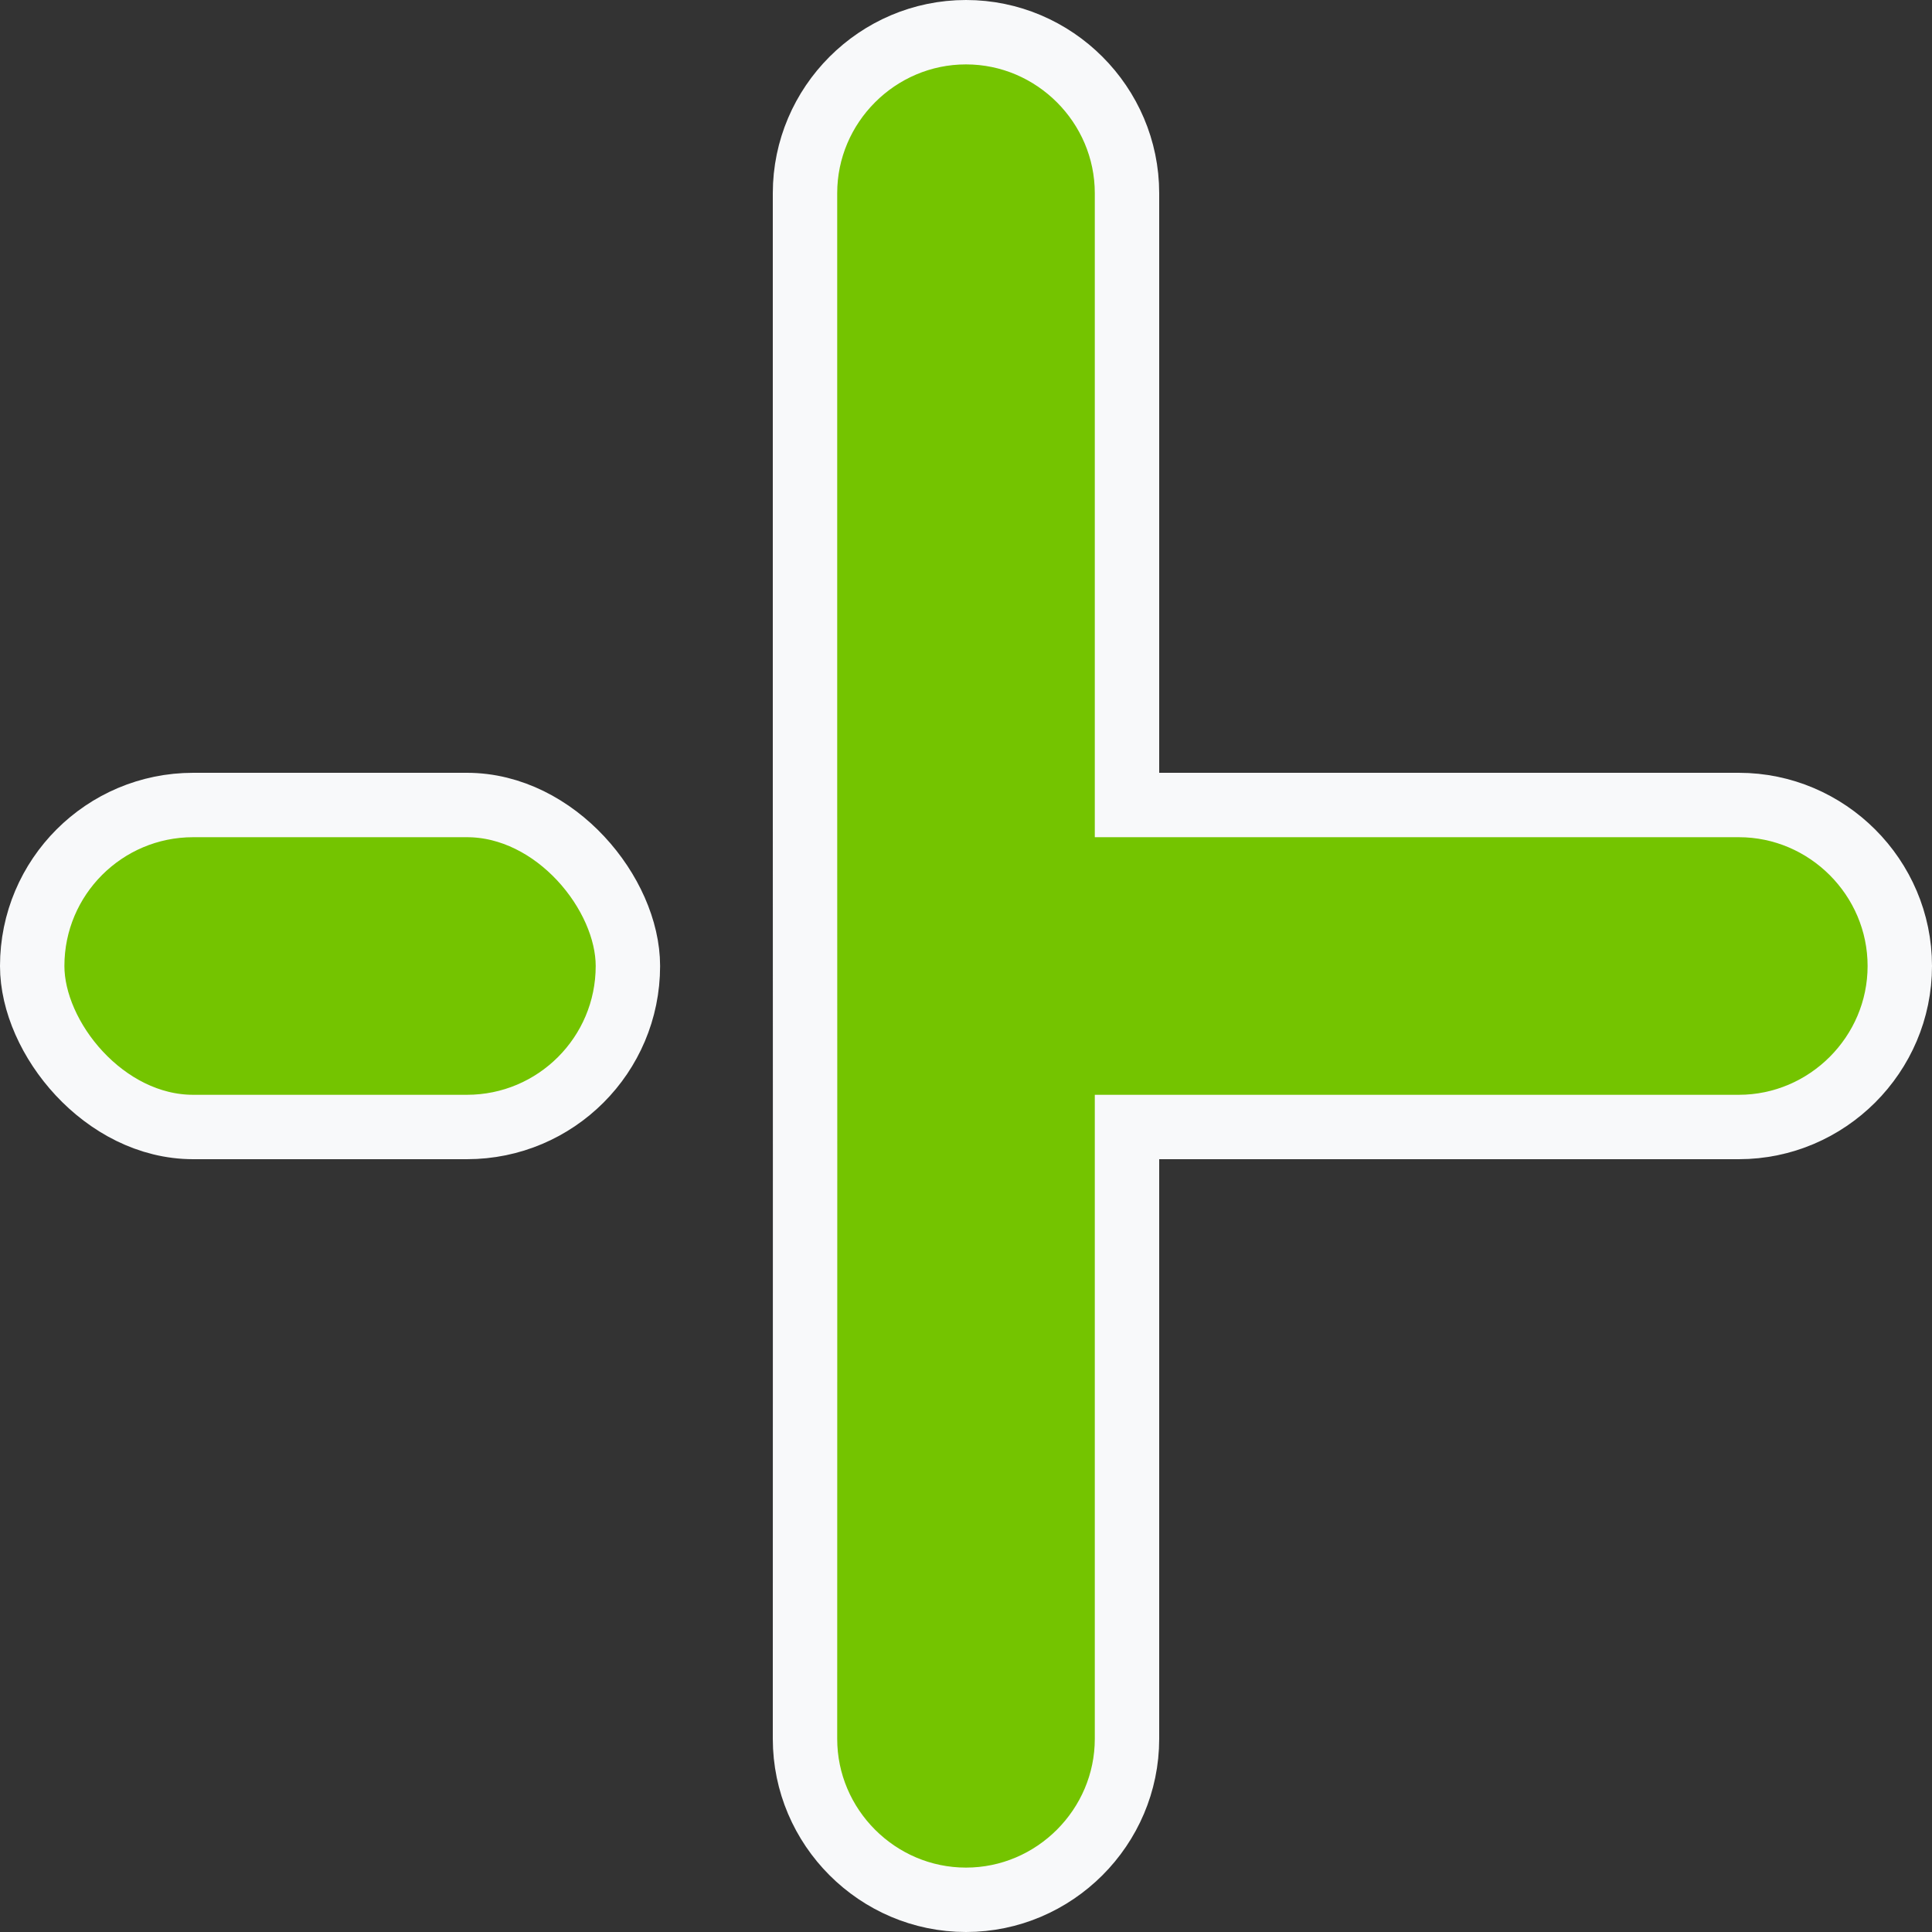
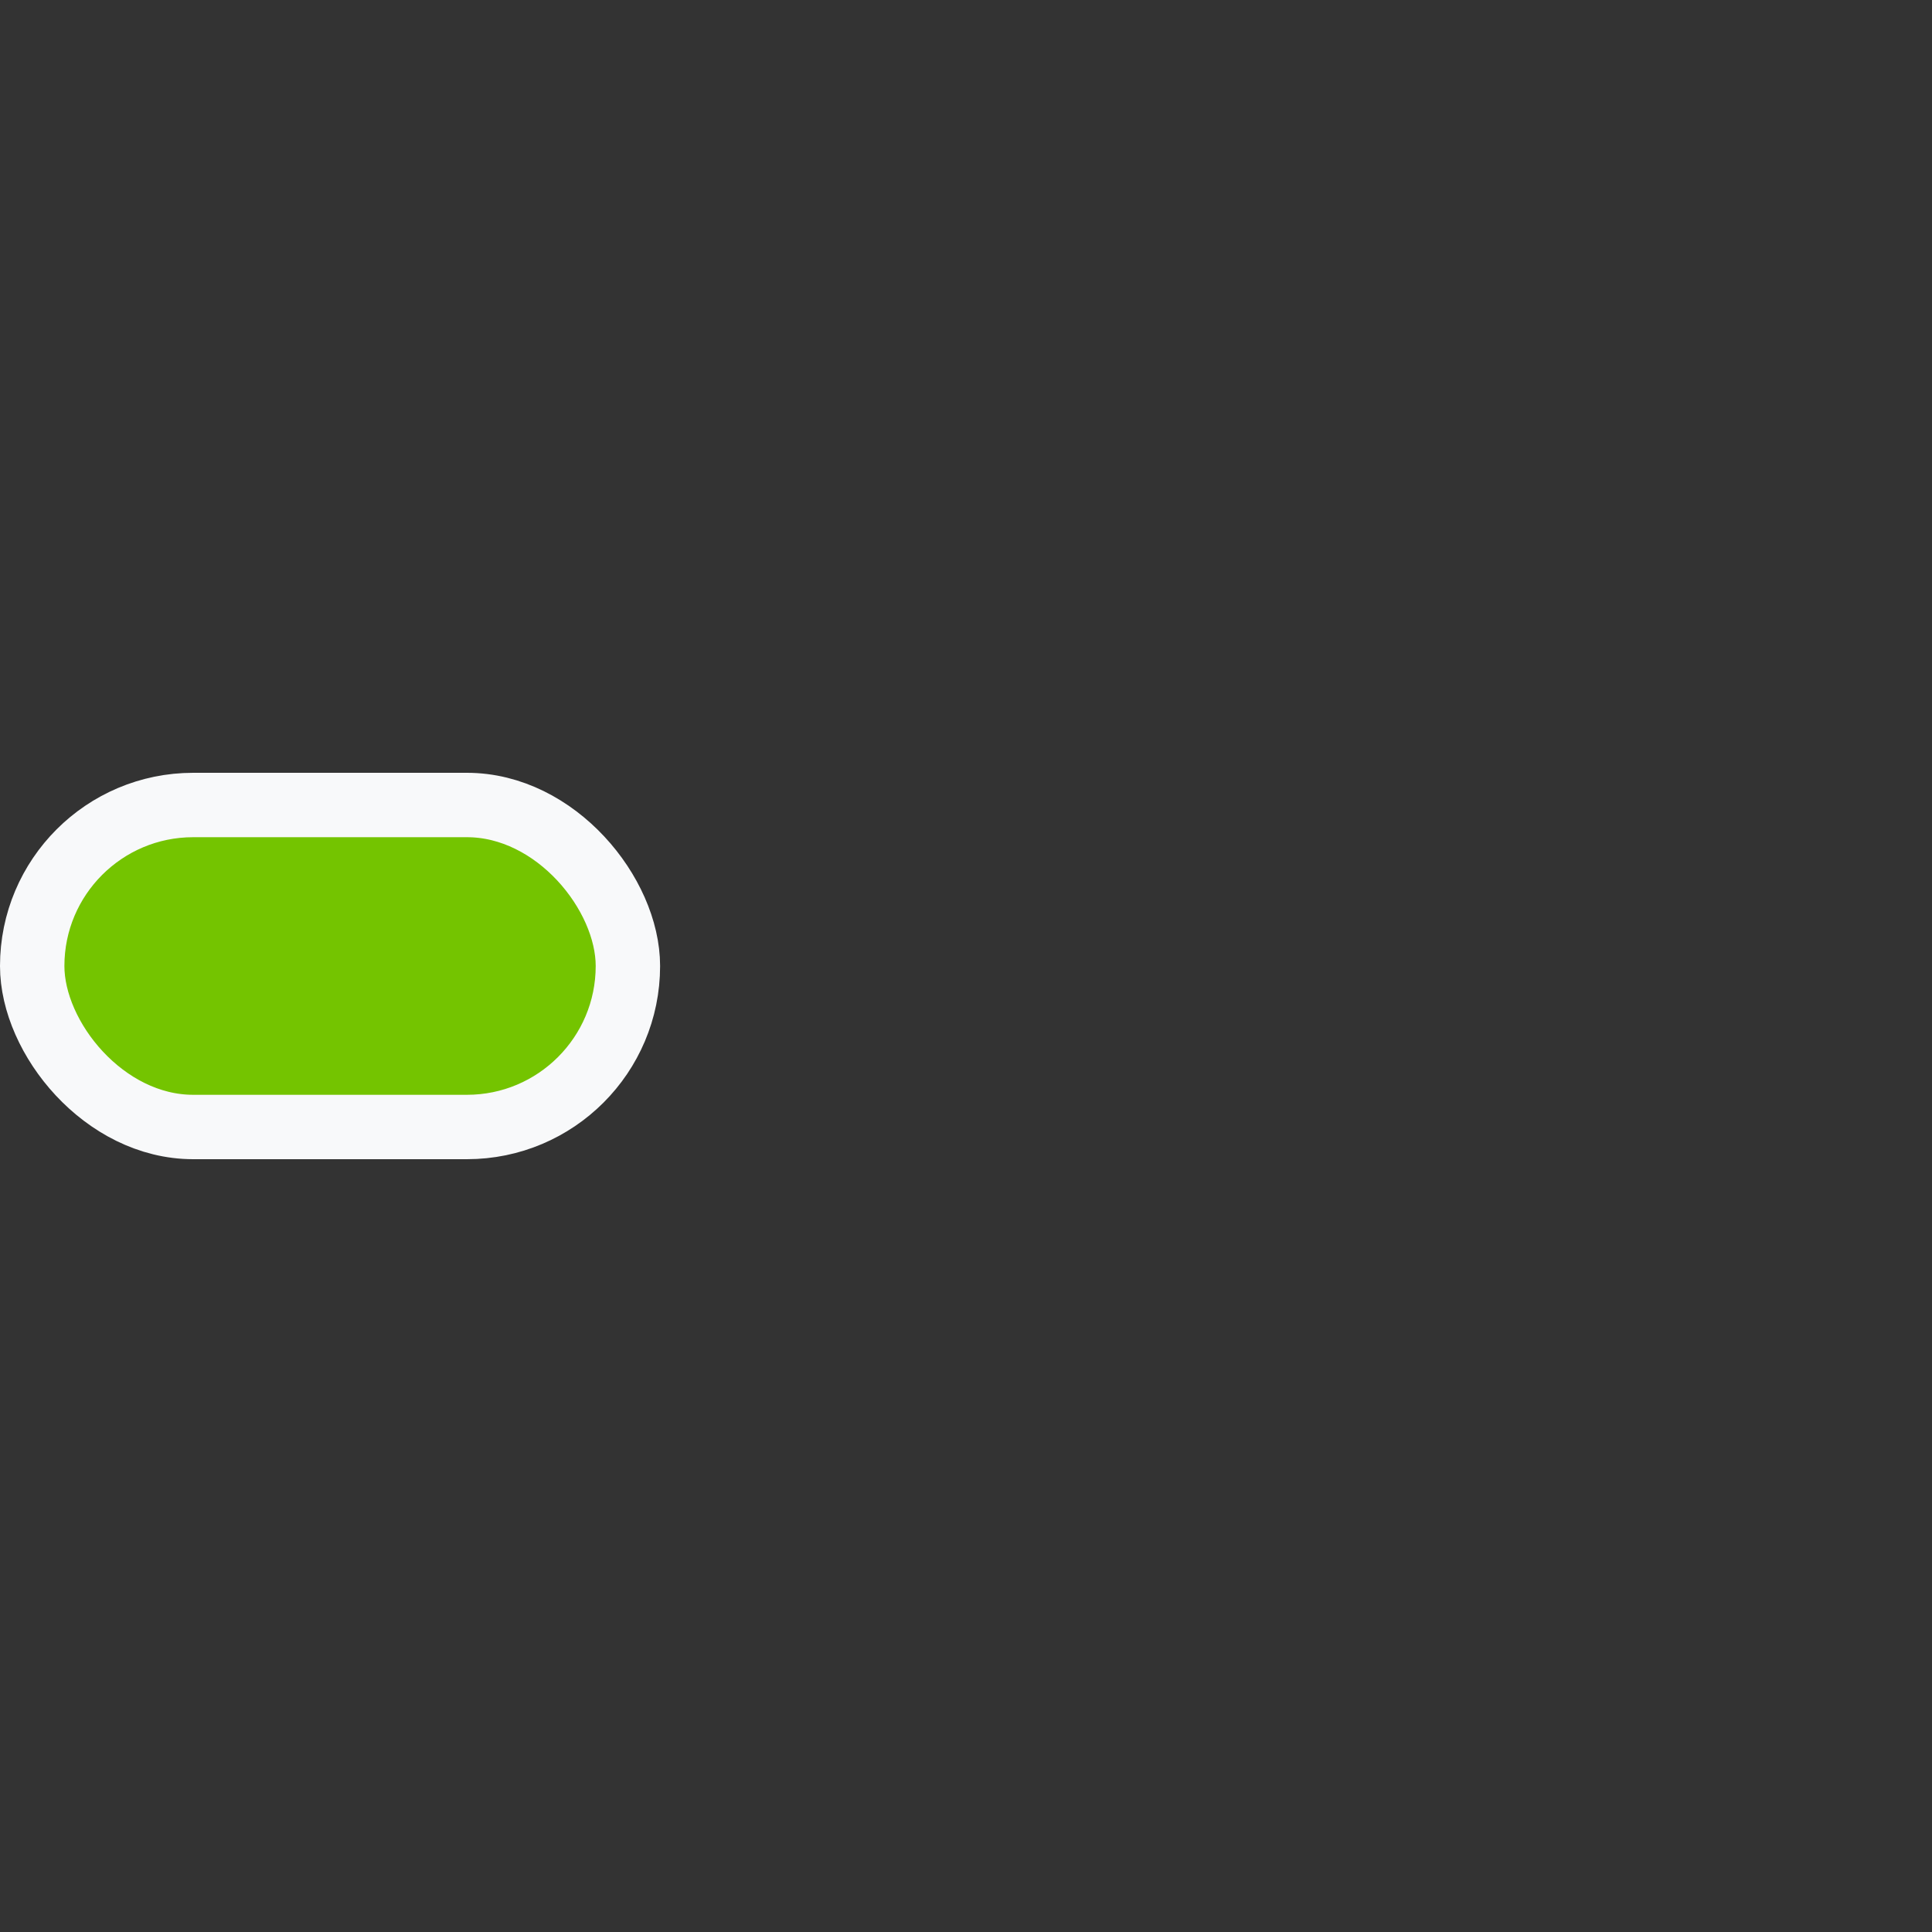
<svg xmlns="http://www.w3.org/2000/svg" width="24" height="24" viewBox="0 0 24 24" fill="none">
  <rect x="0" y="0" width="24" height="24" fill="#333333" stroke="none" />
-   <path d="M10.001 14.4L10.001 14.4L10 9.6V9.6V2.4C10 1.301 10.9 0.4 12 0.4C13.099 0.4 14 1.301 14 2.4V9.6V10H14.4H21.6C22.699 10 23.6 10.901 23.6 12C23.6 13.099 22.699 14 21.6 14H14.4H14V14.4V21.6C14 22.699 13.099 23.6 12 23.6C10.9 23.6 10 22.699 10 21.6C10 21.6 10 21.6 10 21.6L10.001 14.4Z" fill="#74C400" stroke="#F8F9FA" stroke-width="0.8" />
  <rect x="0.4" y="10" width="7.4" height="4" rx="2" fill="#74C400" stroke="#F8F9FA" stroke-width="0.8" />
</svg>